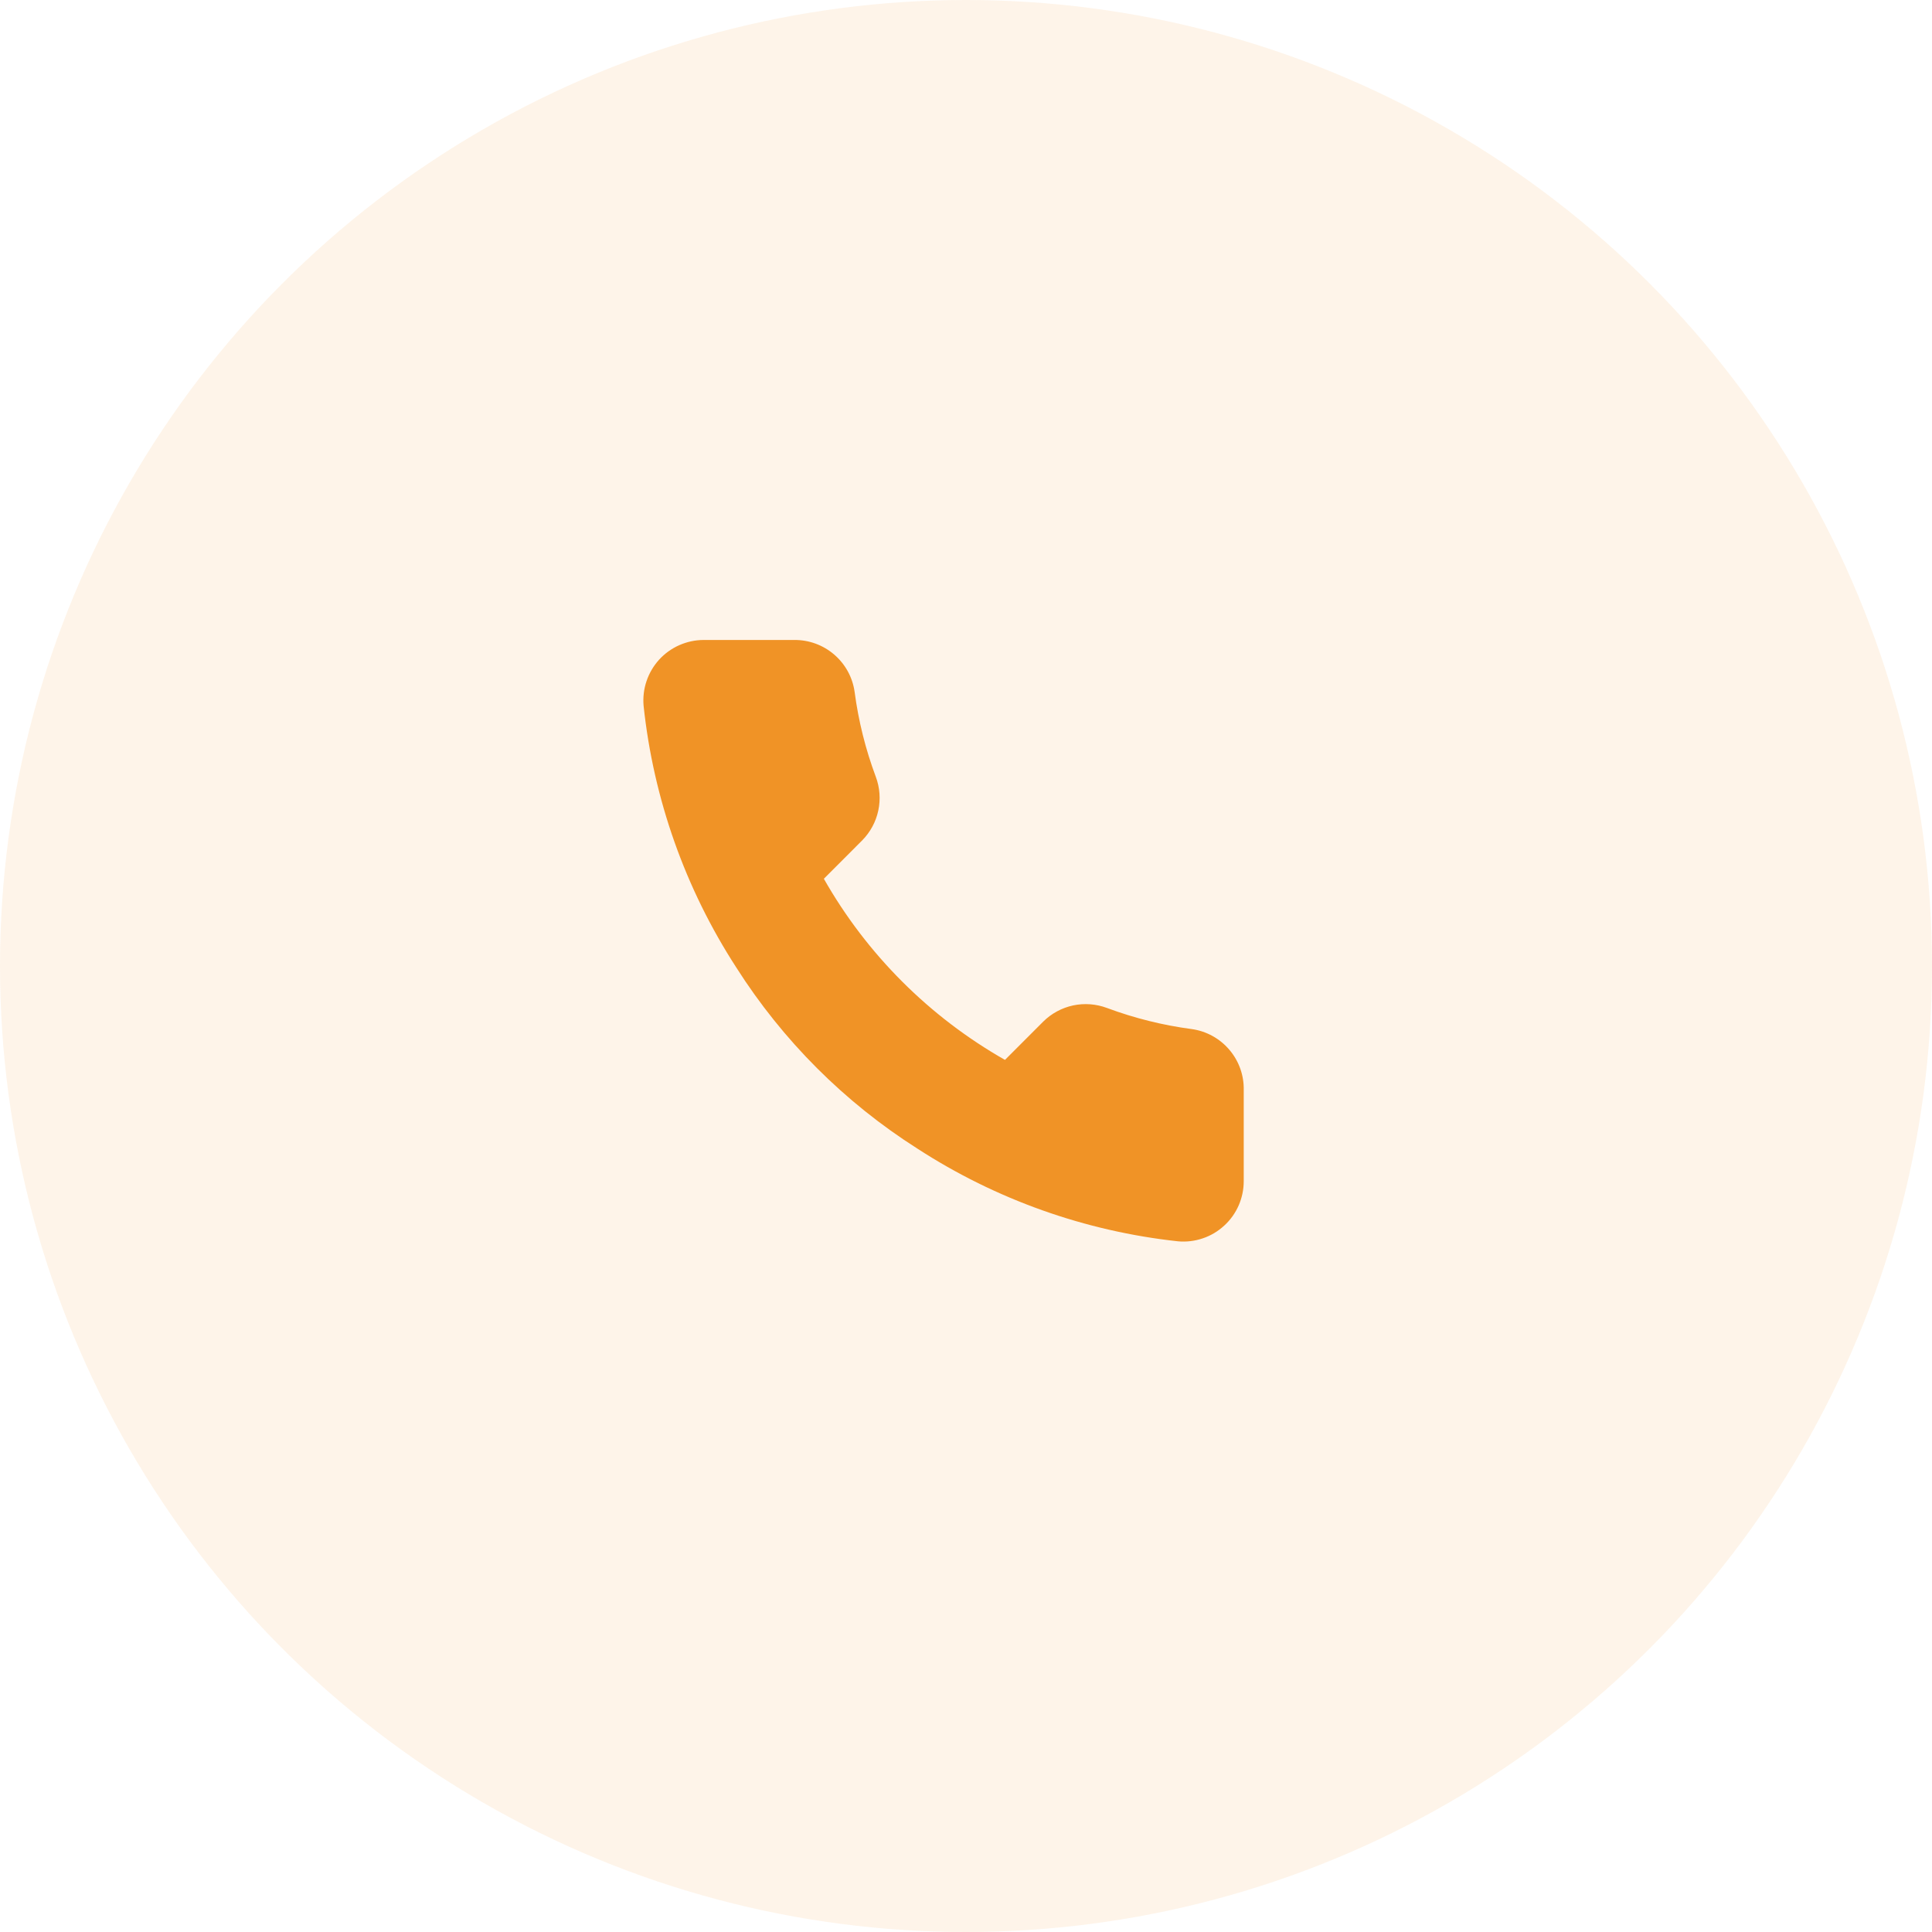
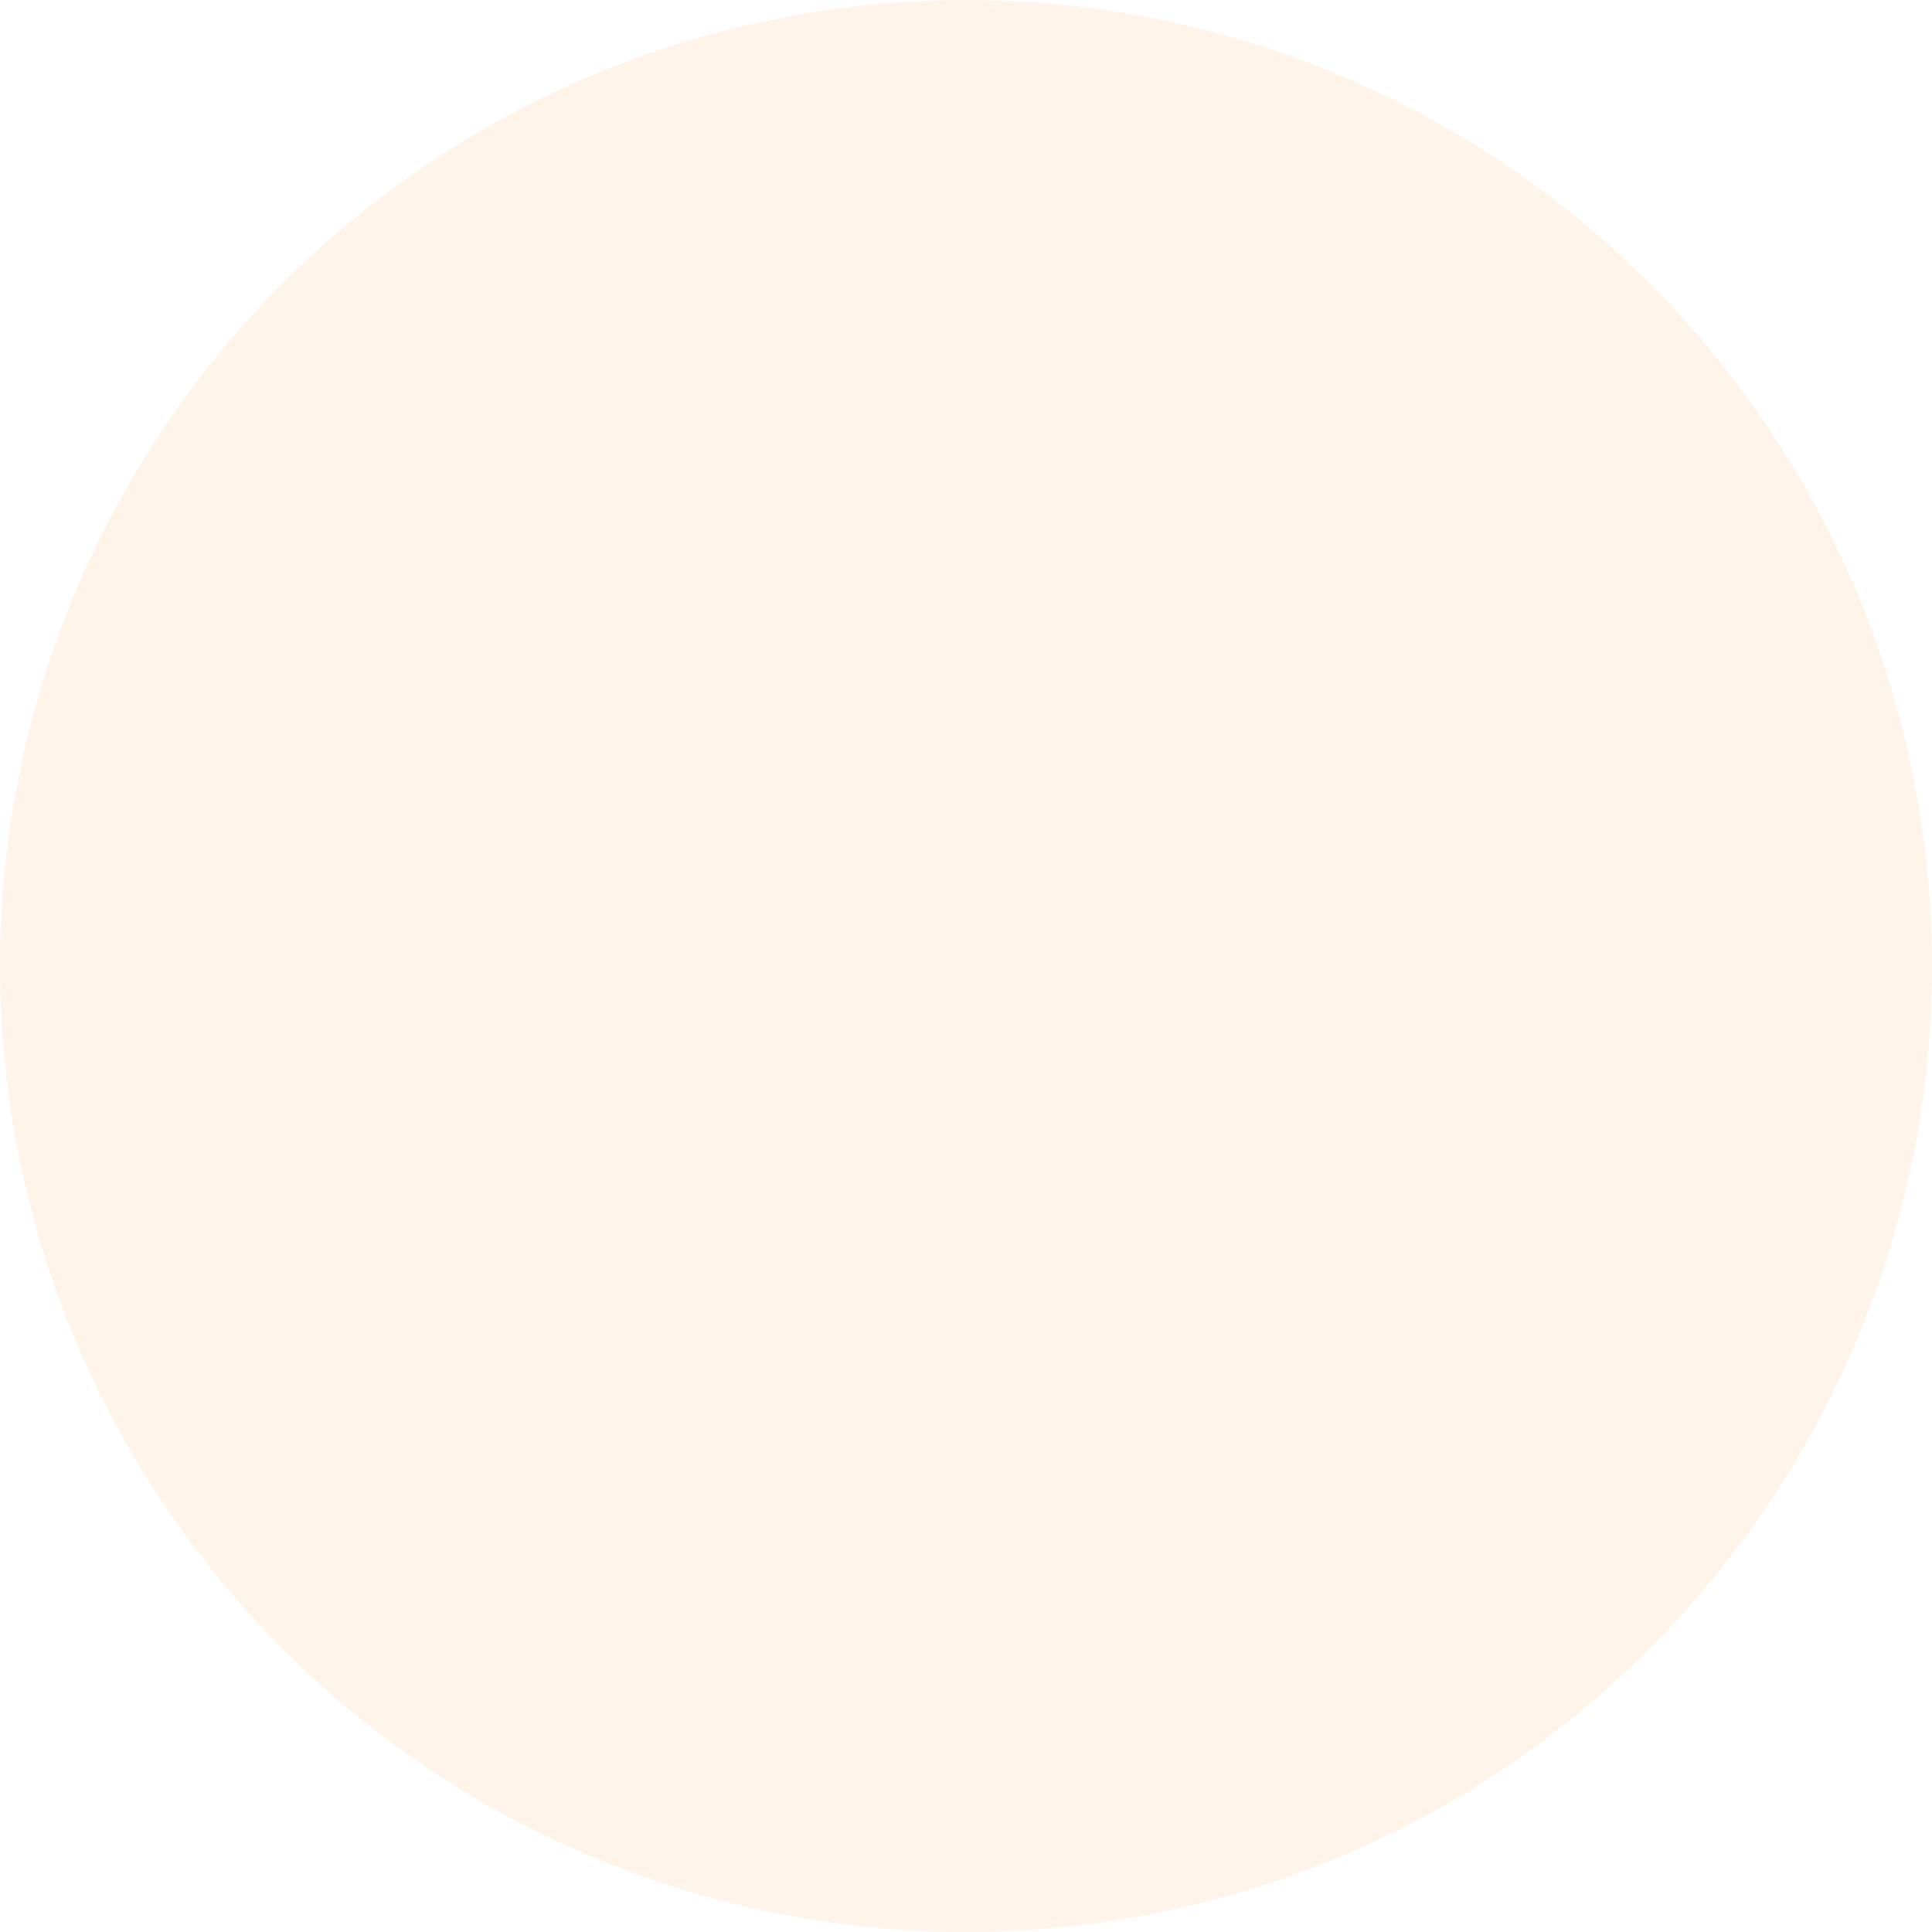
<svg xmlns="http://www.w3.org/2000/svg" width="40" height="40" viewBox="0 0 40 40" fill="none">
  <circle cx="20" cy="20" r="20" fill="#F09326" fill-opacity="0.1" />
-   <path d="M25.75 22.575V24.45C25.751 24.624 25.715 24.796 25.646 24.956C25.576 25.115 25.474 25.259 25.345 25.376C25.217 25.494 25.066 25.584 24.901 25.639C24.736 25.695 24.561 25.716 24.388 25.7C22.465 25.491 20.617 24.834 18.994 23.781C17.484 22.822 16.204 21.541 15.244 20.031C14.188 18.401 13.53 16.544 13.325 14.613C13.31 14.44 13.33 14.265 13.386 14.101C13.441 13.937 13.53 13.786 13.647 13.657C13.764 13.529 13.906 13.427 14.065 13.357C14.224 13.287 14.396 13.25 14.569 13.25H16.444C16.747 13.247 17.041 13.354 17.271 13.552C17.502 13.75 17.652 14.025 17.694 14.325C17.773 14.925 17.92 15.514 18.132 16.081C18.216 16.305 18.234 16.548 18.184 16.782C18.134 17.016 18.018 17.23 17.85 17.4L17.057 18.194C17.946 19.759 19.242 21.054 20.807 21.944L21.6 21.15C21.77 20.982 21.985 20.866 22.219 20.816C22.452 20.767 22.695 20.785 22.919 20.869C23.486 21.08 24.075 21.227 24.675 21.306C24.979 21.349 25.256 21.502 25.454 21.736C25.653 21.97 25.758 22.268 25.75 22.575Z" fill="#F09326" />
</svg>